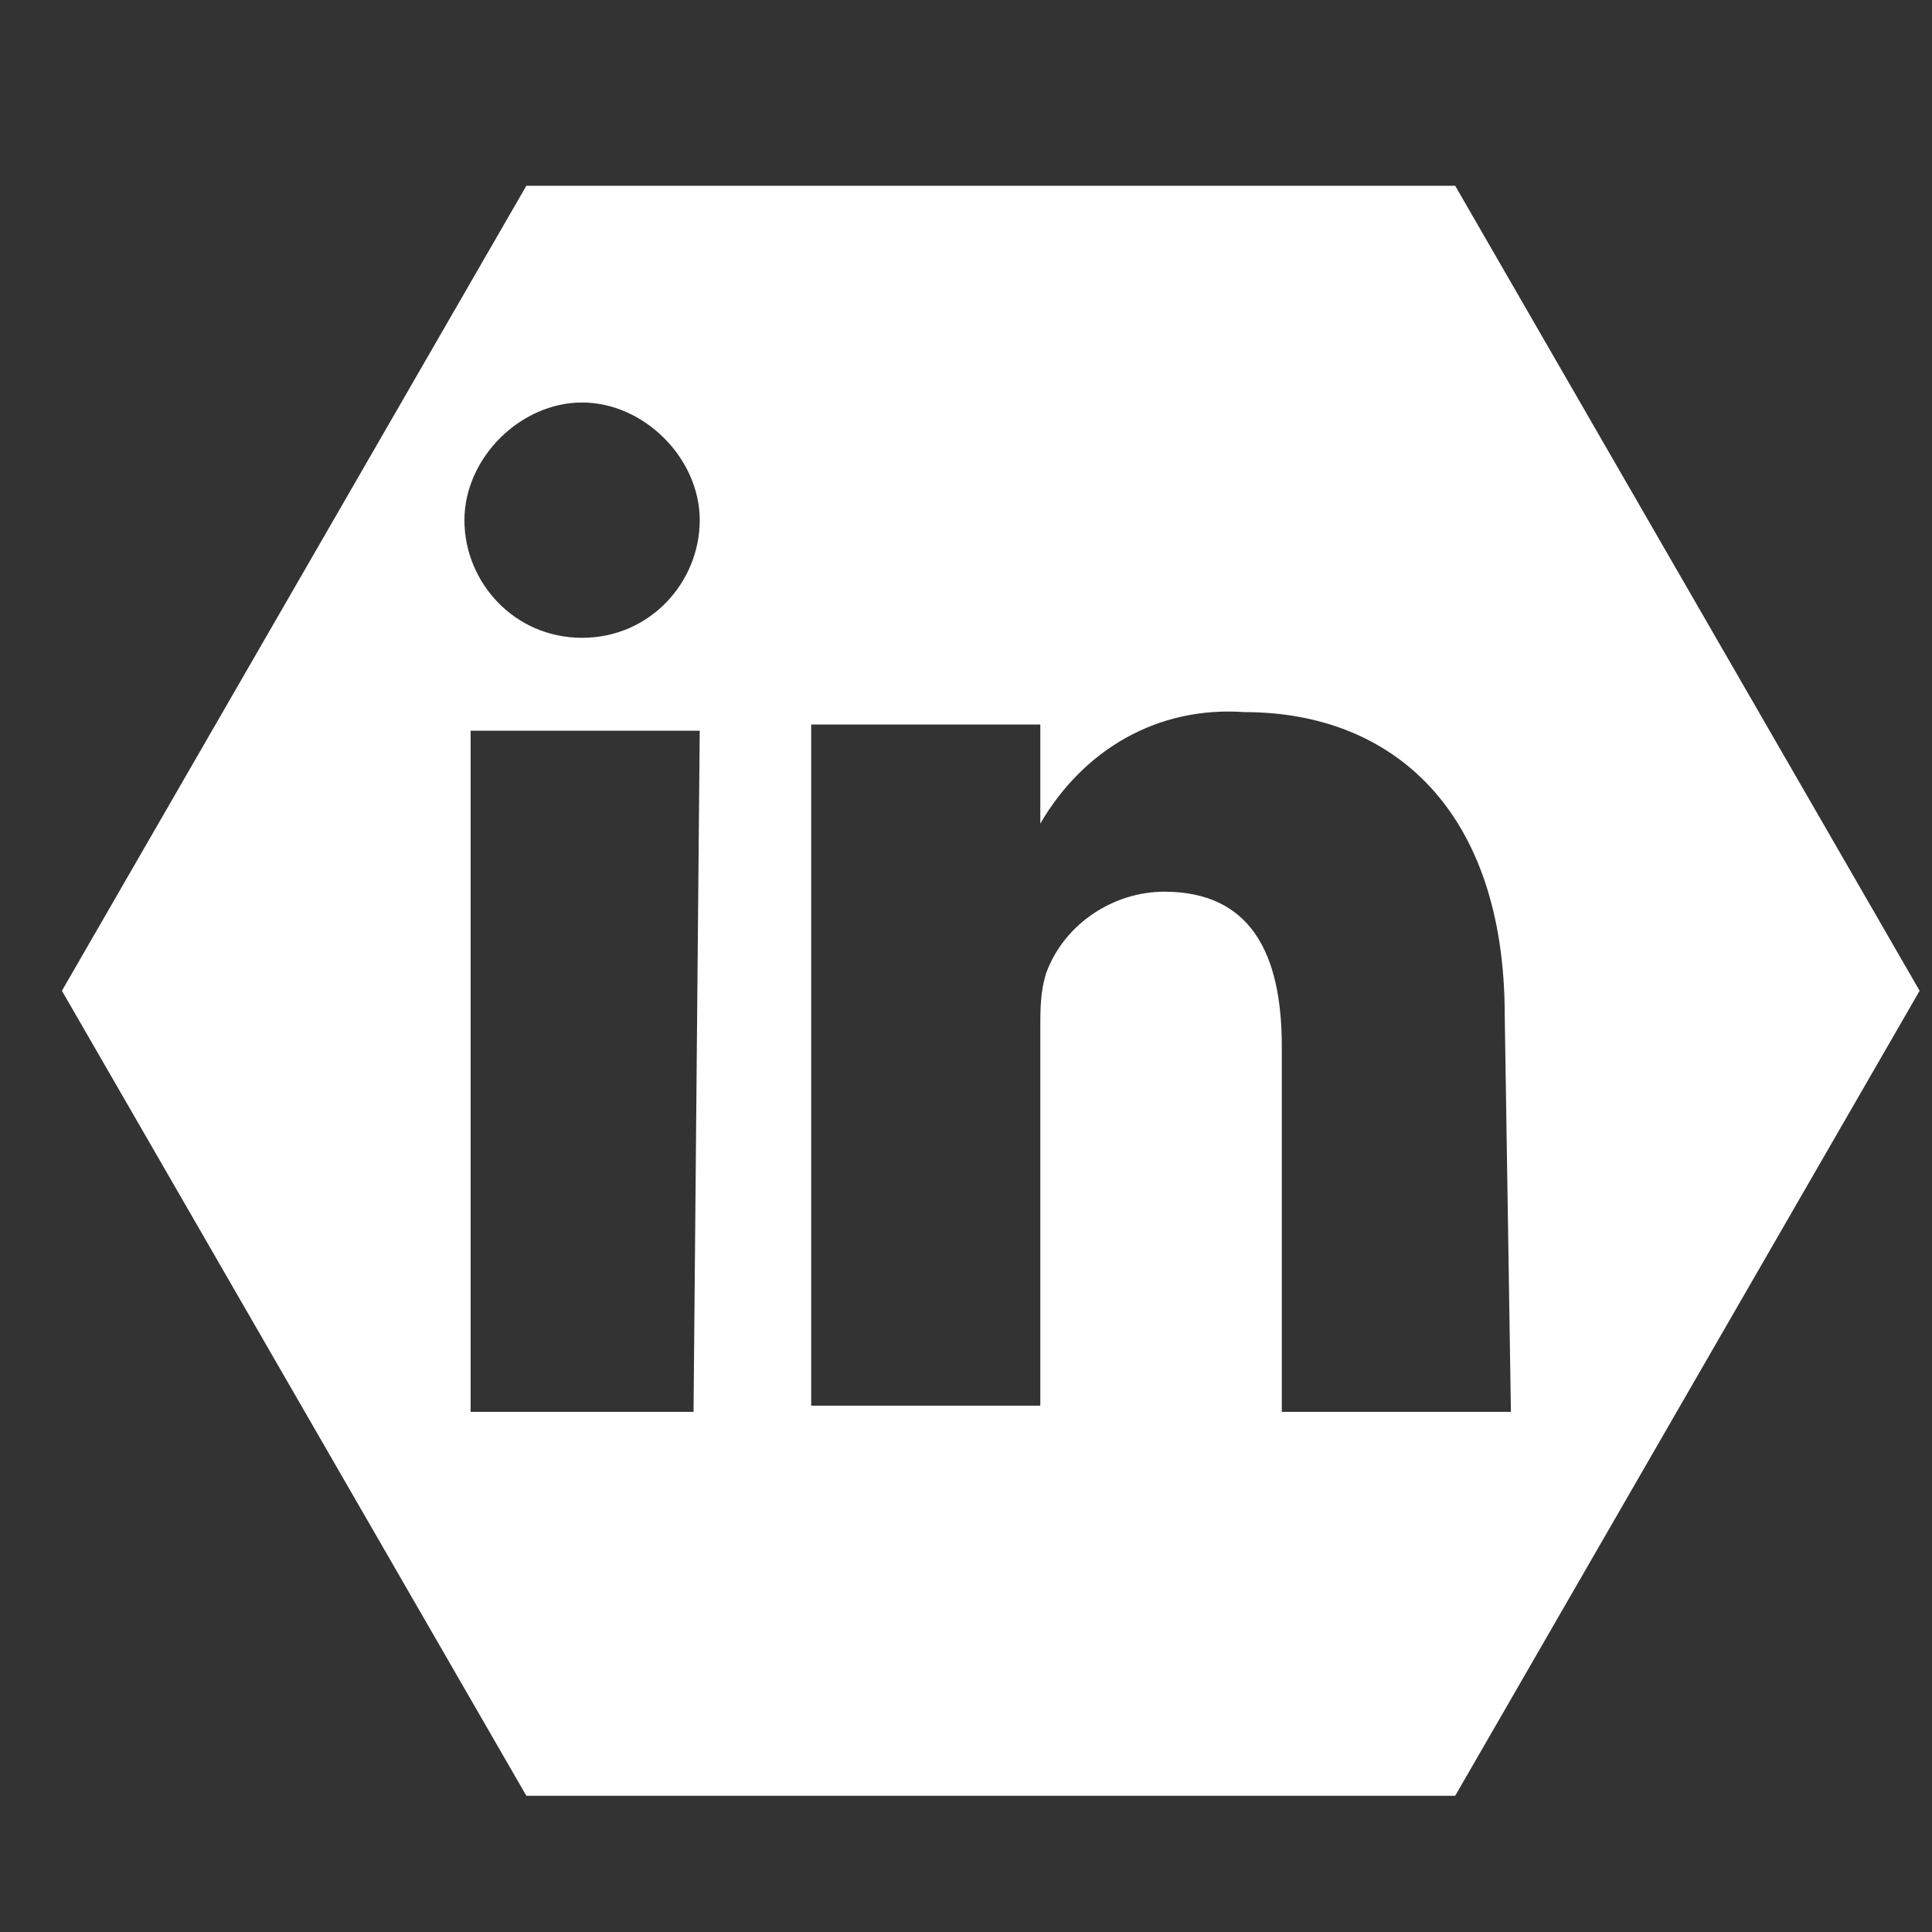
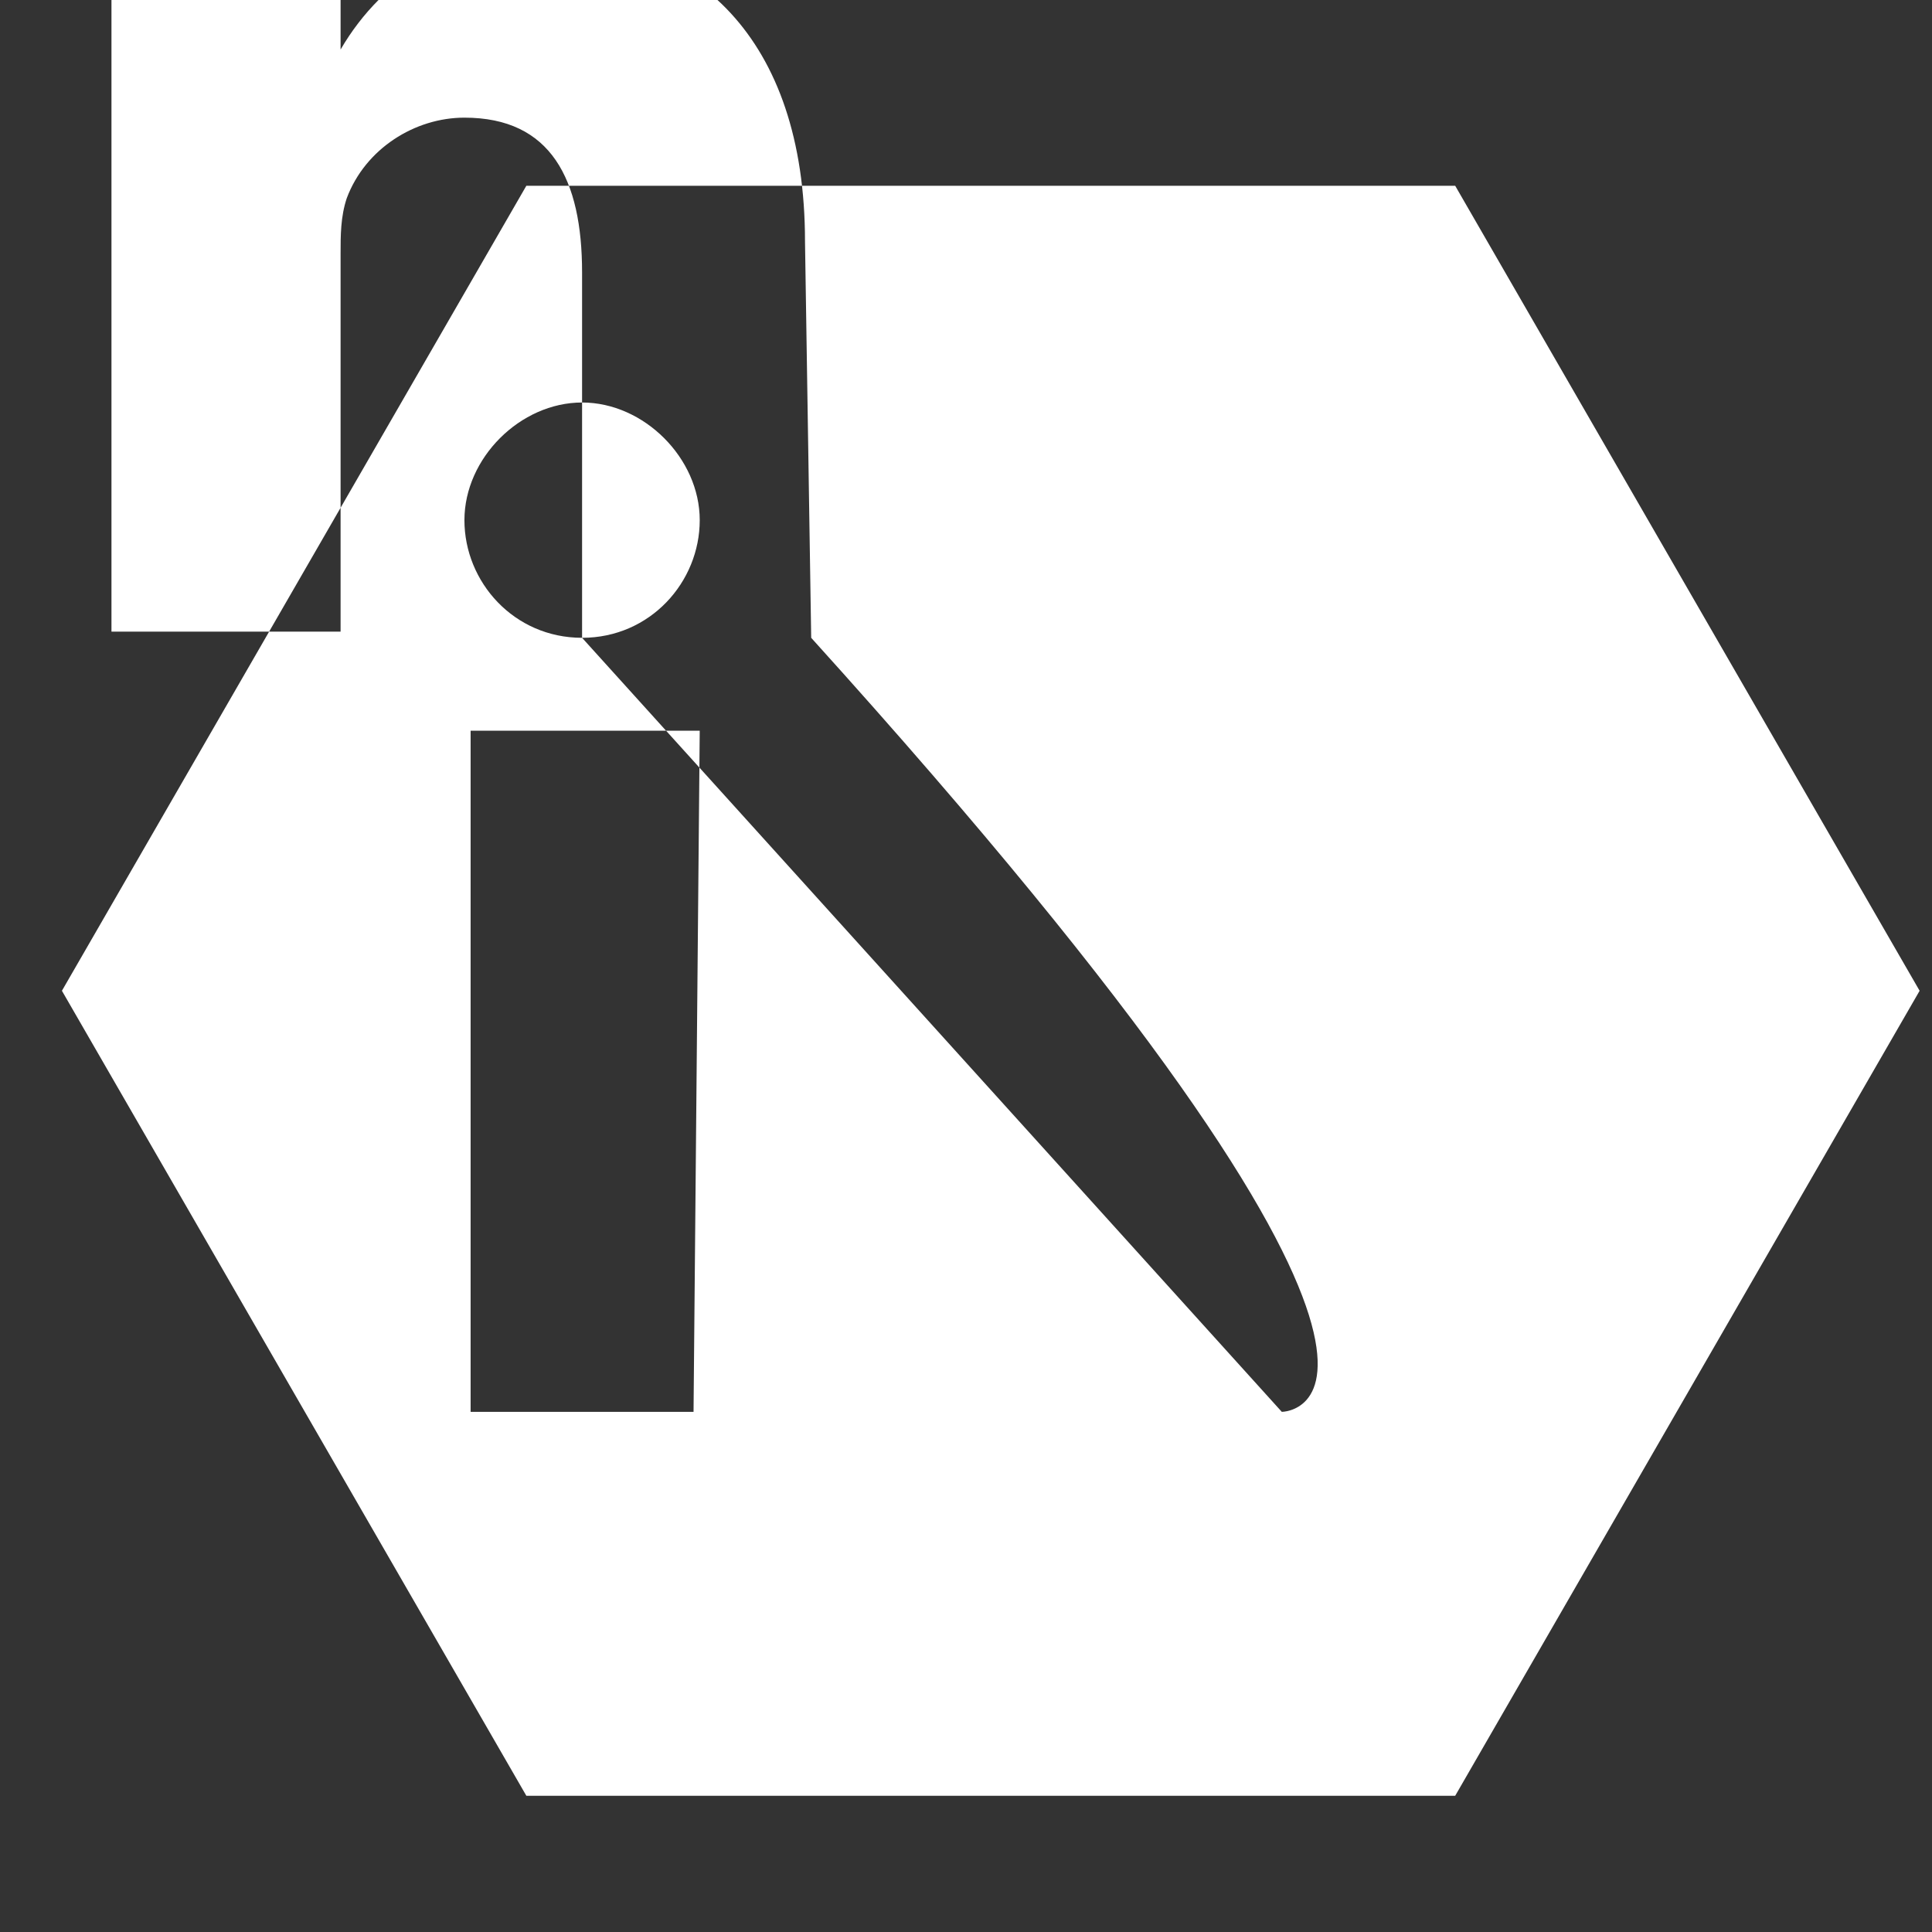
<svg xmlns="http://www.w3.org/2000/svg" version="1.1" id="Ebene_1" x="0px" y="0px" viewBox="0 0 31.2 31.2" enable-background="new 0 0 31.2 31.2" xml:space="preserve">
  <rect x="0" y="0" width="31.2" height="31.2" fill="#333333" stroke="none" />
-   <path fill="#FFFFFF" d="M23.5,3h-15L1,16l7.5,13h15L31,16L23.5,3z M11.2,22.8H7.6v-11h3.7L11.2,22.8z M9.4,10.3  c-1.1,0-1.9-0.9-1.9-1.9s0.9-1.9,1.9-1.9s1.9,0.9,1.9,1.9S10.5,10.3,9.4,10.3z M20.7,22.8v-5.9c0-1.5-0.5-2.5-1.9-2.5  c-0.8,0-1.6,0.5-1.9,1.3c-0.1,0.3-0.1,0.6-0.1,0.9v6.1h-3.7c0,0,0-10,0-11h3.7v1.6c0.7-1.2,1.9-1.9,3.3-1.8c2.4,0,4.2,1.6,4.2,4.9  l0.1,6.4C24.4,22.8,20.7,22.8,20.7,22.8z" />
+   <path fill="#FFFFFF" d="M23.5,3h-15L1,16l7.5,13h15L31,16L23.5,3z M11.2,22.8H7.6v-11h3.7L11.2,22.8z M9.4,10.3  c-1.1,0-1.9-0.9-1.9-1.9s0.9-1.9,1.9-1.9s1.9,0.9,1.9,1.9S10.5,10.3,9.4,10.3z v-5.9c0-1.5-0.5-2.5-1.9-2.5  c-0.8,0-1.6,0.5-1.9,1.3c-0.1,0.3-0.1,0.6-0.1,0.9v6.1h-3.7c0,0,0-10,0-11h3.7v1.6c0.7-1.2,1.9-1.9,3.3-1.8c2.4,0,4.2,1.6,4.2,4.9  l0.1,6.4C24.4,22.8,20.7,22.8,20.7,22.8z" />
</svg>